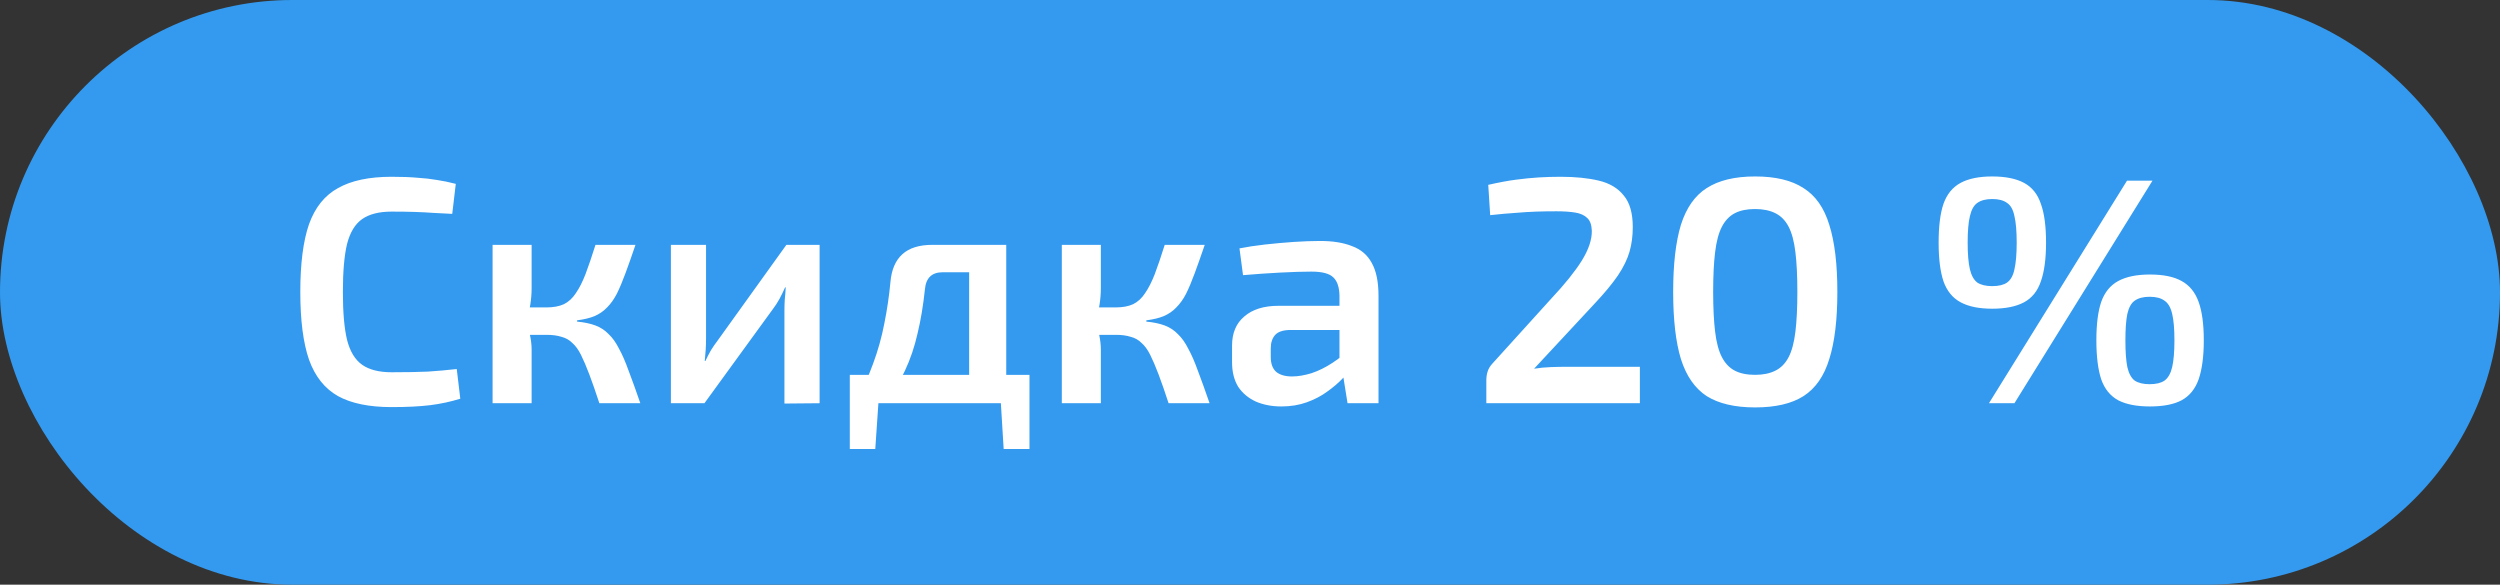
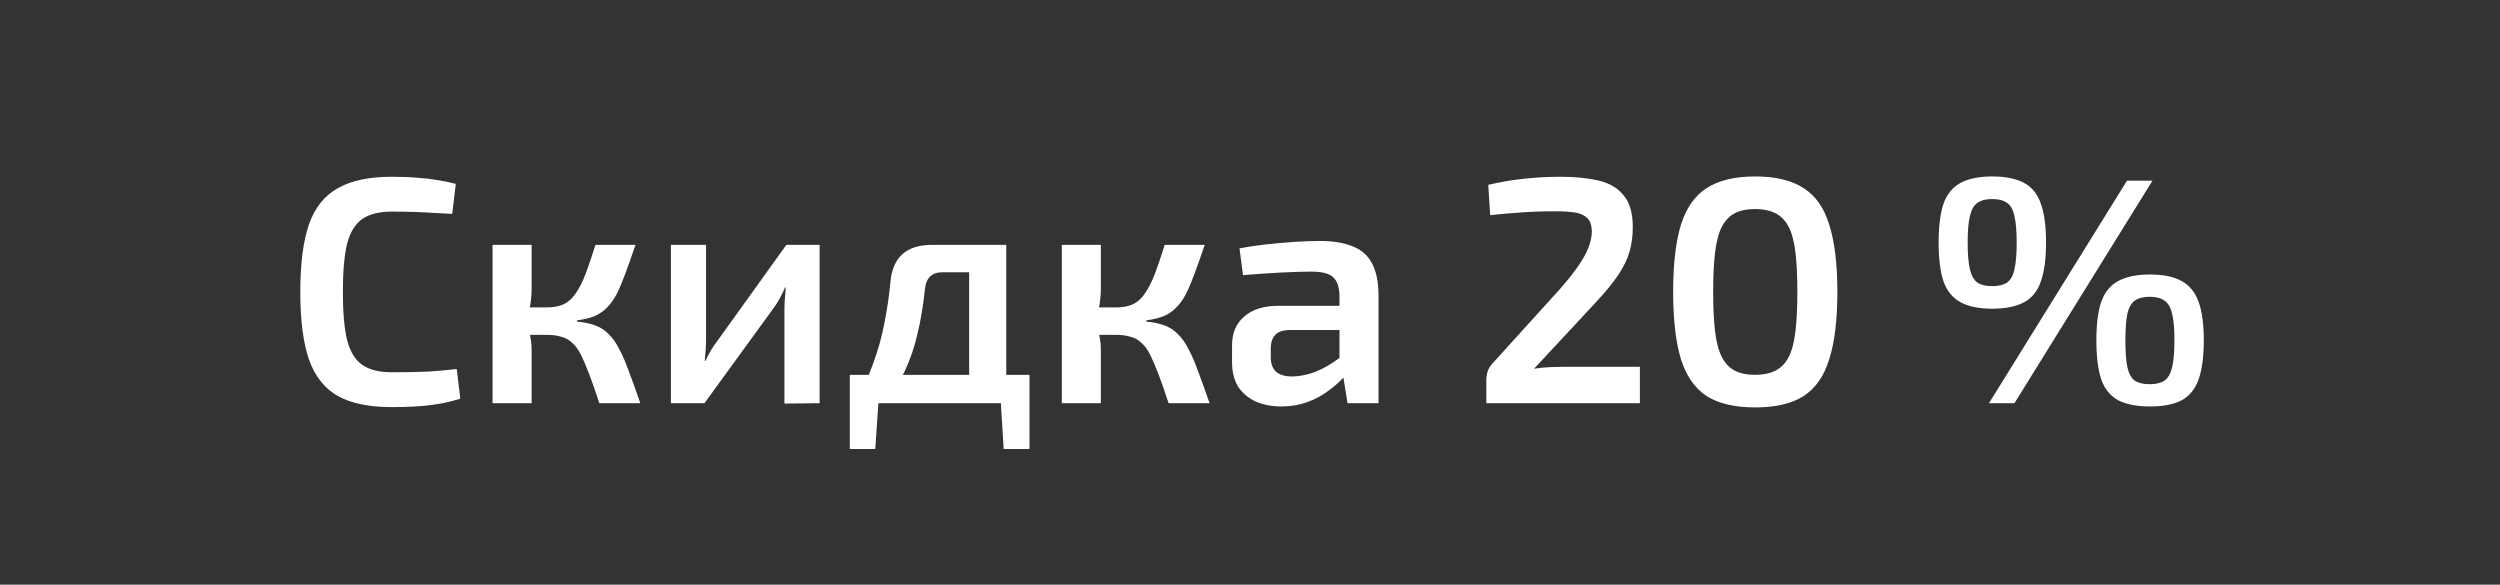
<svg xmlns="http://www.w3.org/2000/svg" width="124" height="29" viewBox="0 0 124 29" fill="none">
  <rect x="0" y="0" width="124" height="29" fill="#333333" stroke="none" />
-   <rect width="124" height="29" rx="14.5" fill="#339AF0" />
  <path d="M19.423 8.768C19.924 8.768 20.351 8.784 20.703 8.816C21.055 8.837 21.38 8.875 21.679 8.928C21.977 8.971 22.287 9.035 22.607 9.12L22.431 10.608C22.1 10.587 21.791 10.571 21.503 10.56C21.215 10.539 20.905 10.523 20.575 10.512C20.255 10.501 19.871 10.496 19.423 10.496C18.804 10.496 18.319 10.619 17.967 10.864C17.615 11.109 17.364 11.52 17.215 12.096C17.076 12.672 17.007 13.467 17.007 14.48C17.007 15.493 17.076 16.288 17.215 16.864C17.364 17.44 17.615 17.851 17.967 18.096C18.319 18.341 18.804 18.464 19.423 18.464C20.137 18.464 20.735 18.453 21.215 18.432C21.706 18.4 22.186 18.357 22.655 18.304L22.831 19.776C22.351 19.925 21.855 20.032 21.343 20.096C20.831 20.16 20.191 20.192 19.423 20.192C18.314 20.192 17.428 20.011 16.767 19.648C16.105 19.275 15.626 18.672 15.327 17.84C15.039 17.008 14.895 15.888 14.895 14.48C14.895 13.072 15.039 11.952 15.327 11.12C15.626 10.288 16.105 9.691 16.767 9.328C17.428 8.955 18.314 8.768 19.423 8.768ZM31.52 12.144C31.339 12.677 31.174 13.147 31.024 13.552C30.875 13.957 30.731 14.299 30.592 14.576C30.453 14.843 30.294 15.067 30.112 15.248C29.942 15.429 29.733 15.573 29.488 15.68C29.253 15.776 28.965 15.845 28.624 15.888V15.952C28.976 15.984 29.28 16.048 29.536 16.144C29.792 16.24 30.011 16.384 30.192 16.576C30.384 16.757 30.555 16.997 30.704 17.296C30.864 17.584 31.024 17.952 31.184 18.4C31.355 18.848 31.547 19.381 31.76 20H29.728C29.547 19.445 29.381 18.971 29.232 18.576C29.083 18.181 28.944 17.856 28.816 17.6C28.688 17.344 28.544 17.147 28.384 17.008C28.235 16.859 28.053 16.757 27.84 16.704C27.637 16.64 27.398 16.608 27.12 16.608L27.104 15.248C27.445 15.248 27.733 15.195 27.968 15.088C28.203 14.971 28.4 14.789 28.56 14.544C28.731 14.299 28.891 13.984 29.04 13.6C29.189 13.205 29.355 12.72 29.536 12.144H31.52ZM26.368 12.144V14.304C26.368 14.56 26.347 14.827 26.304 15.104C26.262 15.381 26.192 15.643 26.096 15.888C26.181 16.123 26.245 16.368 26.288 16.624C26.341 16.88 26.368 17.115 26.368 17.328V20H24.432V12.144H26.368ZM27.68 15.248V16.608H25.856V15.248H27.68ZM40.652 12.144V20L38.908 20.016V15.424C38.908 15.232 38.913 15.045 38.924 14.864C38.945 14.672 38.961 14.469 38.972 14.256H38.94C38.865 14.427 38.775 14.613 38.668 14.816C38.561 15.008 38.455 15.173 38.348 15.312L34.94 20H33.276V12.144H35.02V16.784C35.02 16.965 35.014 17.147 35.004 17.328C34.993 17.499 34.977 17.691 34.956 17.904H34.988C35.073 17.723 35.164 17.547 35.26 17.376C35.367 17.205 35.473 17.051 35.58 16.912L39.004 12.144H40.652ZM49.718 12.144V13.504H46.758C46.224 13.504 45.931 13.781 45.878 14.336C45.792 15.147 45.67 15.883 45.51 16.544C45.36 17.205 45.152 17.819 44.886 18.384C44.63 18.939 44.299 19.477 43.894 20H42.358C42.752 19.36 43.067 18.709 43.302 18.048C43.547 17.387 43.734 16.72 43.862 16.048C44 15.365 44.102 14.677 44.166 13.984C44.219 13.376 44.416 12.917 44.758 12.608C45.099 12.299 45.595 12.144 46.246 12.144H49.718ZM43.574 19.92L43.414 22.272H42.15V19.92H43.574ZM51.062 18.592V20H42.15V18.592H51.062ZM51.062 19.92V22.272H49.782L49.638 19.92H51.062ZM49.91 12.144V20H48.07V12.144H49.91ZM59.755 12.144C59.573 12.677 59.408 13.147 59.258 13.552C59.109 13.957 58.965 14.299 58.827 14.576C58.688 14.843 58.528 15.067 58.346 15.248C58.176 15.429 57.968 15.573 57.722 15.68C57.488 15.776 57.2 15.845 56.858 15.888V15.952C57.211 15.984 57.514 16.048 57.77 16.144C58.026 16.24 58.245 16.384 58.426 16.576C58.618 16.757 58.789 16.997 58.938 17.296C59.099 17.584 59.258 17.952 59.419 18.4C59.589 18.848 59.781 19.381 59.995 20H57.962C57.781 19.445 57.616 18.971 57.467 18.576C57.317 18.181 57.178 17.856 57.05 17.6C56.922 17.344 56.779 17.147 56.618 17.008C56.469 16.859 56.288 16.757 56.075 16.704C55.872 16.64 55.632 16.608 55.355 16.608L55.339 15.248C55.68 15.248 55.968 15.195 56.203 15.088C56.437 14.971 56.635 14.789 56.794 14.544C56.965 14.299 57.125 13.984 57.275 13.6C57.424 13.205 57.589 12.72 57.77 12.144H59.755ZM54.602 12.144V14.304C54.602 14.56 54.581 14.827 54.538 15.104C54.496 15.381 54.426 15.643 54.331 15.888C54.416 16.123 54.48 16.368 54.523 16.624C54.576 16.88 54.602 17.115 54.602 17.328V20H52.666V12.144H54.602ZM55.914 15.248V16.608H54.09V15.248H55.914ZM65.478 11.952C66.108 11.952 66.636 12.037 67.062 12.208C67.5 12.368 67.825 12.645 68.038 13.04C68.262 13.435 68.374 13.979 68.374 14.672V20H66.838L66.566 18.304L66.438 18.08V14.656C66.428 14.24 66.326 13.941 66.134 13.76C65.942 13.568 65.58 13.472 65.046 13.472C64.63 13.472 64.113 13.488 63.494 13.52C62.886 13.552 62.273 13.595 61.654 13.648L61.478 12.32C61.852 12.245 62.273 12.181 62.742 12.128C63.222 12.075 63.697 12.032 64.166 12C64.646 11.968 65.084 11.952 65.478 11.952ZM67.542 15.168L67.526 16.368H63.942C63.612 16.379 63.377 16.464 63.238 16.624C63.1 16.784 63.03 17.003 63.03 17.28V17.712C63.03 18.032 63.116 18.272 63.286 18.432C63.468 18.592 63.734 18.672 64.086 18.672C64.374 18.672 64.694 18.619 65.046 18.512C65.398 18.395 65.745 18.224 66.086 18C66.438 17.776 66.753 17.509 67.03 17.2V18.208C66.934 18.368 66.785 18.56 66.582 18.784C66.38 18.997 66.129 19.211 65.83 19.424C65.542 19.637 65.206 19.813 64.822 19.952C64.438 20.091 64.017 20.16 63.558 20.16C63.089 20.16 62.668 20.08 62.294 19.92C61.921 19.749 61.628 19.504 61.414 19.184C61.212 18.853 61.11 18.448 61.11 17.968V17.136C61.11 16.517 61.313 16.037 61.718 15.696C62.124 15.344 62.689 15.168 63.414 15.168H67.542ZM77.401 8.768C78.138 8.768 78.772 8.832 79.305 8.96C79.839 9.088 80.249 9.333 80.537 9.696C80.836 10.048 80.986 10.571 80.986 11.264C80.986 11.701 80.932 12.107 80.826 12.48C80.719 12.853 80.527 13.248 80.249 13.664C79.972 14.069 79.588 14.533 79.097 15.056L76.09 18.288C76.356 18.245 76.633 18.219 76.921 18.208C77.22 18.197 77.508 18.192 77.785 18.192H81.338V20H73.722V18.88C73.722 18.709 73.743 18.56 73.785 18.432C73.828 18.293 73.903 18.165 74.01 18.048L76.938 14.816C77.609 14.101 78.116 13.472 78.457 12.928C78.799 12.373 78.964 11.877 78.954 11.44C78.943 11.152 78.868 10.944 78.73 10.816C78.591 10.677 78.394 10.587 78.138 10.544C77.882 10.501 77.567 10.48 77.194 10.48C76.841 10.48 76.505 10.485 76.186 10.496C75.865 10.507 75.524 10.528 75.162 10.56C74.809 10.581 74.394 10.619 73.913 10.672L73.817 9.168C74.329 9.051 74.788 8.965 75.194 8.912C75.599 8.859 75.978 8.821 76.329 8.8C76.681 8.779 77.039 8.768 77.401 8.768ZM87.053 8.752C88.067 8.752 88.867 8.944 89.453 9.328C90.051 9.701 90.477 10.309 90.733 11.152C91 11.995 91.133 13.104 91.133 14.48C91.133 15.856 91 16.965 90.733 17.808C90.477 18.651 90.051 19.264 89.453 19.648C88.867 20.021 88.067 20.208 87.053 20.208C86.051 20.208 85.251 20.021 84.653 19.648C84.067 19.264 83.64 18.651 83.373 17.808C83.117 16.965 82.989 15.856 82.989 14.48C82.989 13.104 83.117 11.995 83.373 11.152C83.64 10.309 84.067 9.701 84.653 9.328C85.251 8.944 86.051 8.752 87.053 8.752ZM87.053 10.368C86.648 10.368 86.312 10.437 86.045 10.576C85.779 10.715 85.565 10.939 85.405 11.248C85.245 11.557 85.133 11.979 85.069 12.512C85.005 13.035 84.973 13.691 84.973 14.48C84.973 15.259 85.005 15.915 85.069 16.448C85.133 16.981 85.245 17.403 85.405 17.712C85.565 18.021 85.779 18.245 86.045 18.384C86.312 18.523 86.648 18.592 87.053 18.592C87.448 18.592 87.784 18.523 88.061 18.384C88.339 18.245 88.557 18.021 88.717 17.712C88.877 17.403 88.989 16.981 89.053 16.448C89.117 15.915 89.149 15.259 89.149 14.48C89.149 13.691 89.117 13.035 89.053 12.512C88.989 11.979 88.877 11.557 88.717 11.248C88.557 10.939 88.339 10.715 88.061 10.576C87.784 10.437 87.448 10.368 87.053 10.368ZM98.812 8.752C99.473 8.752 100.001 8.859 100.396 9.072C100.79 9.285 101.068 9.632 101.228 10.112C101.398 10.581 101.484 11.221 101.484 12.032C101.484 12.832 101.398 13.472 101.228 13.952C101.068 14.432 100.79 14.779 100.396 14.992C100.001 15.205 99.473 15.312 98.812 15.312C98.161 15.312 97.638 15.205 97.244 14.992C96.849 14.779 96.566 14.432 96.396 13.952C96.236 13.472 96.156 12.832 96.156 12.032C96.156 11.221 96.236 10.581 96.396 10.112C96.566 9.632 96.849 9.285 97.244 9.072C97.638 8.859 98.161 8.752 98.812 8.752ZM98.812 9.872C98.502 9.872 98.257 9.936 98.076 10.064C97.905 10.181 97.782 10.4 97.708 10.72C97.633 11.029 97.596 11.467 97.596 12.032C97.596 12.597 97.633 13.04 97.708 13.36C97.782 13.669 97.905 13.888 98.076 14.016C98.257 14.133 98.502 14.192 98.812 14.192C99.132 14.192 99.377 14.133 99.548 14.016C99.729 13.888 99.852 13.669 99.916 13.36C99.99 13.04 100.028 12.597 100.028 12.032C100.028 11.467 99.99 11.029 99.916 10.72C99.852 10.4 99.729 10.181 99.548 10.064C99.377 9.936 99.132 9.872 98.812 9.872ZM106.764 8.96L99.916 20H98.652L105.5 8.96H106.764ZM106.636 13.616C107.297 13.616 107.82 13.723 108.204 13.936C108.598 14.149 108.881 14.496 109.052 14.976C109.222 15.445 109.308 16.08 109.308 16.88C109.308 17.68 109.222 18.325 109.052 18.816C108.881 19.296 108.598 19.643 108.204 19.856C107.82 20.059 107.297 20.16 106.636 20.16C105.985 20.16 105.462 20.059 105.068 19.856C104.673 19.643 104.39 19.296 104.22 18.816C104.06 18.325 103.98 17.68 103.98 16.88C103.98 16.08 104.06 15.445 104.22 14.976C104.39 14.496 104.673 14.149 105.068 13.936C105.462 13.723 105.985 13.616 106.636 13.616ZM106.62 14.72C106.31 14.72 106.065 14.784 105.884 14.912C105.713 15.029 105.59 15.248 105.516 15.568C105.452 15.877 105.42 16.315 105.42 16.88C105.42 17.445 105.452 17.888 105.516 18.208C105.59 18.528 105.713 18.752 105.884 18.88C106.065 18.997 106.31 19.056 106.62 19.056C106.94 19.056 107.185 18.997 107.356 18.88C107.537 18.752 107.665 18.528 107.74 18.208C107.814 17.888 107.852 17.445 107.852 16.88C107.852 16.315 107.814 15.877 107.74 15.568C107.665 15.248 107.537 15.029 107.356 14.912C107.185 14.784 106.94 14.72 106.62 14.72Z" fill="white" />
</svg>